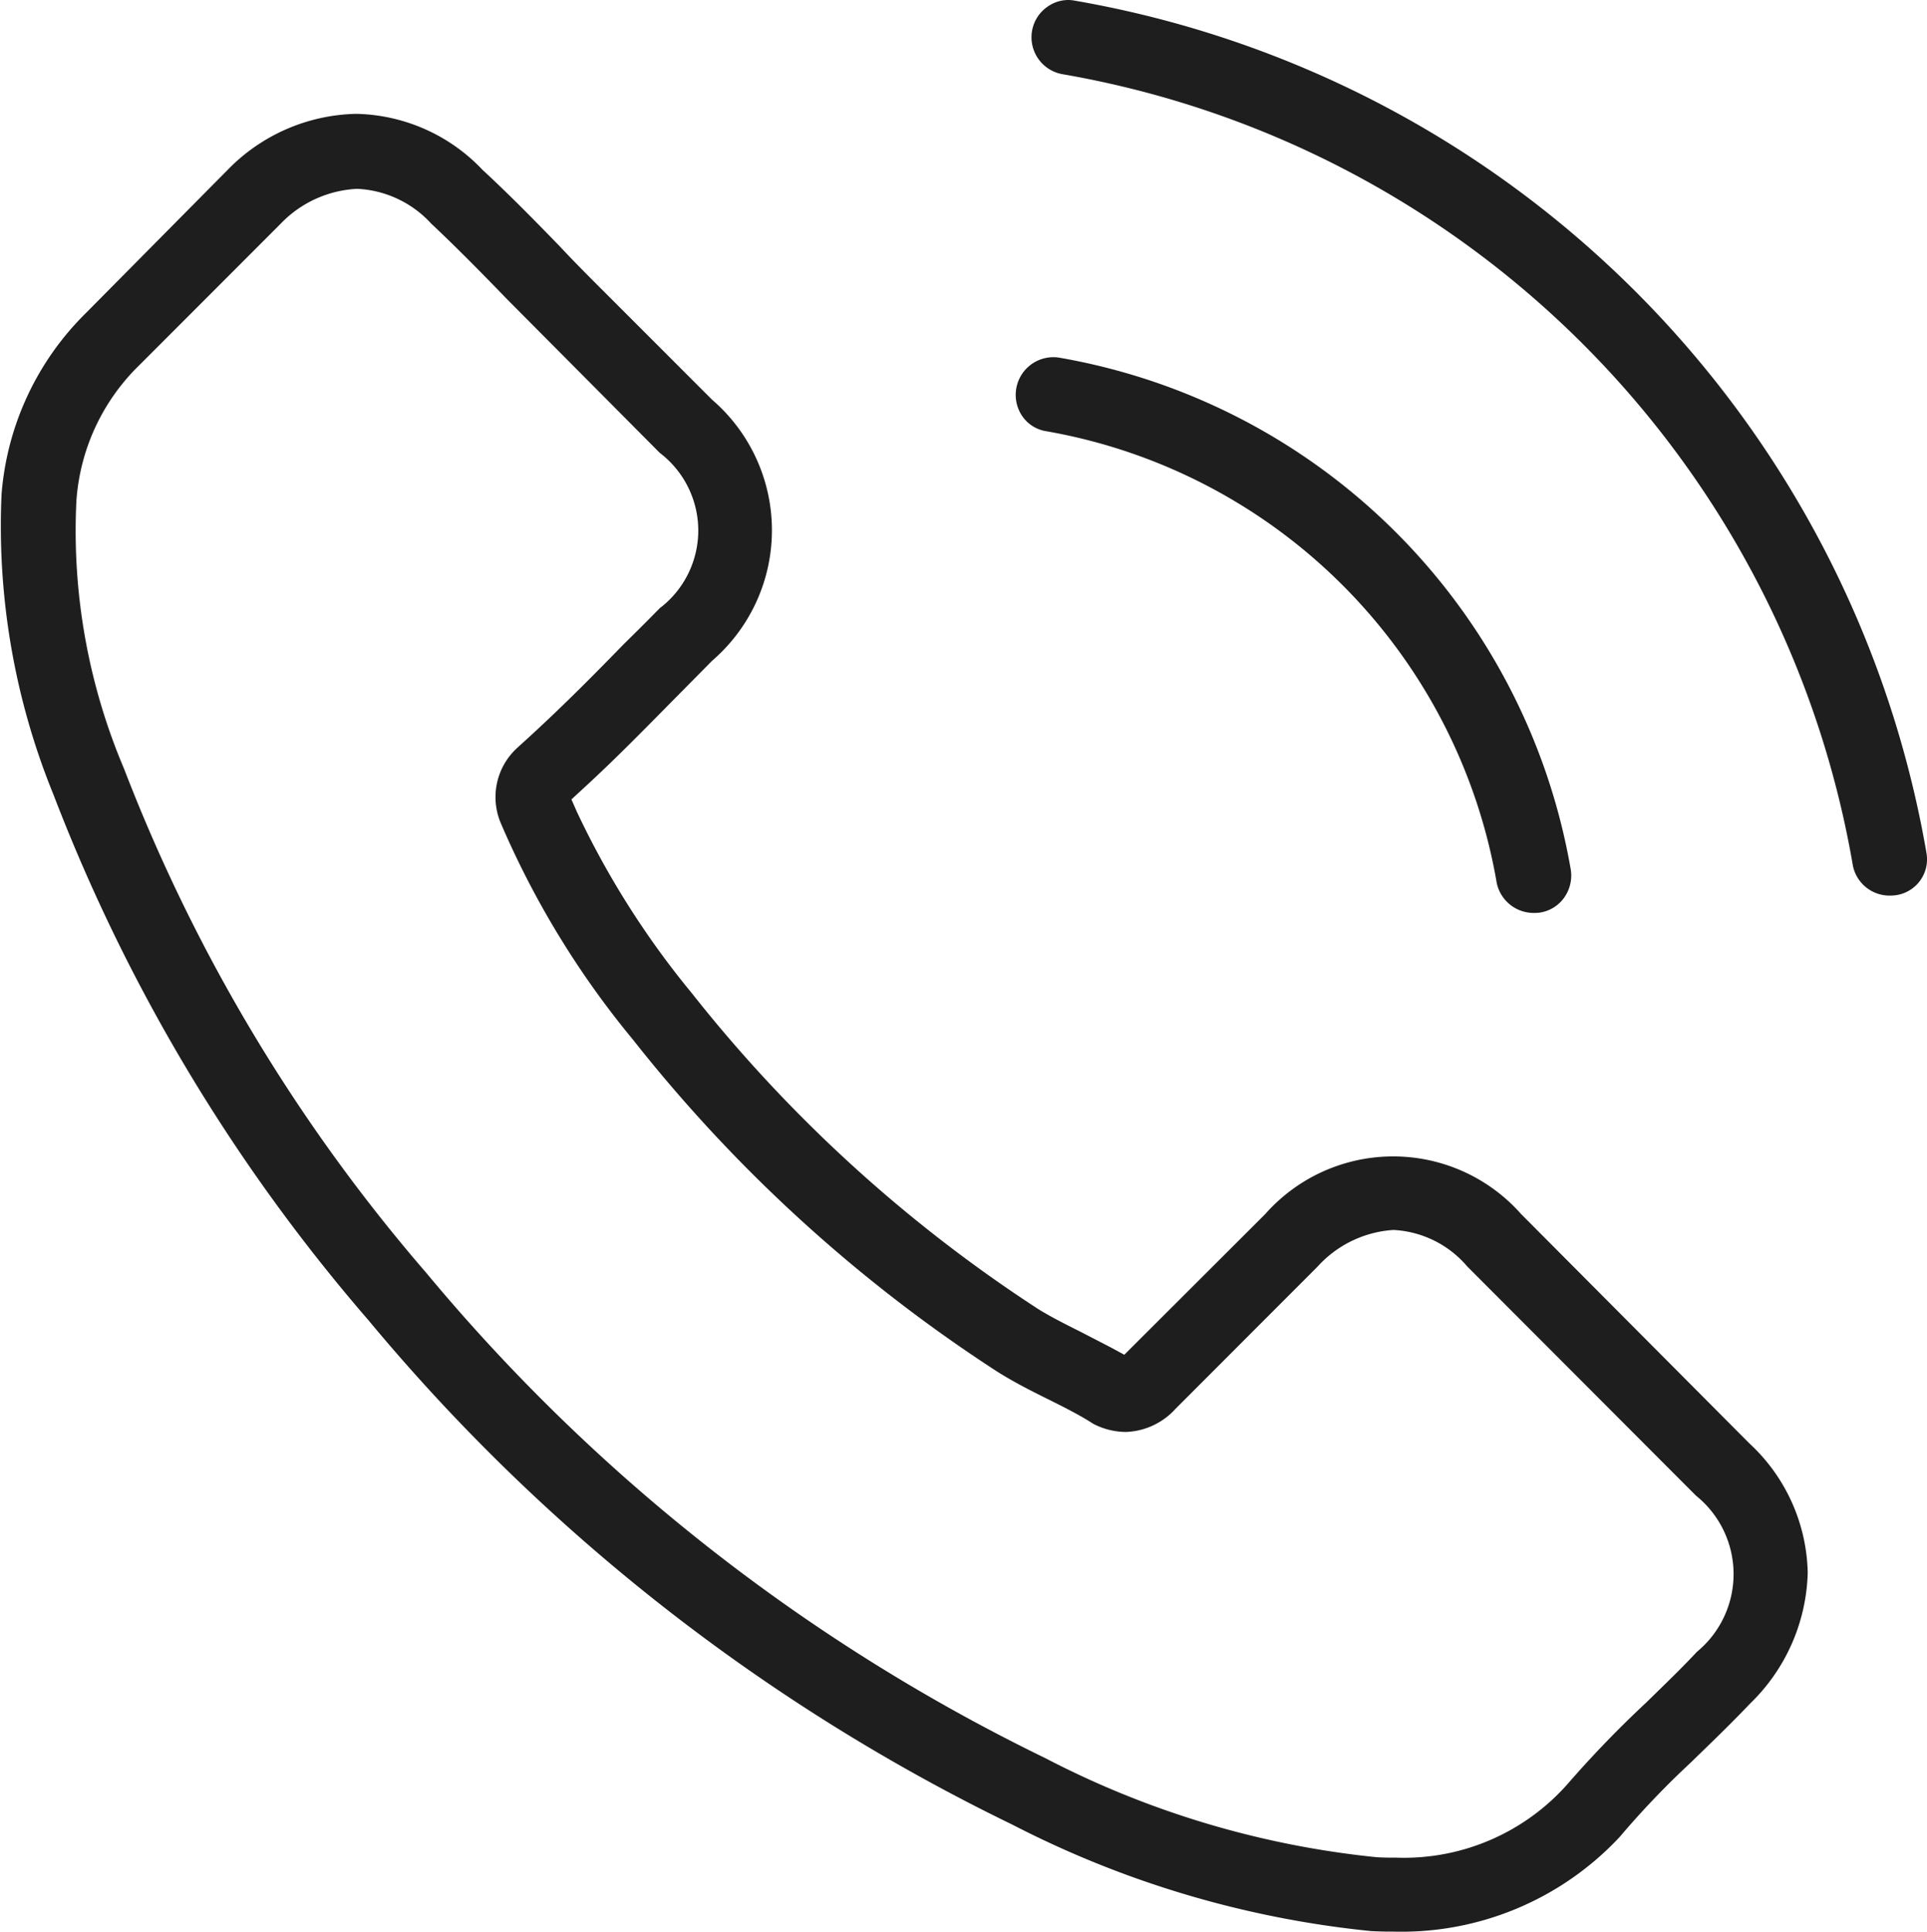
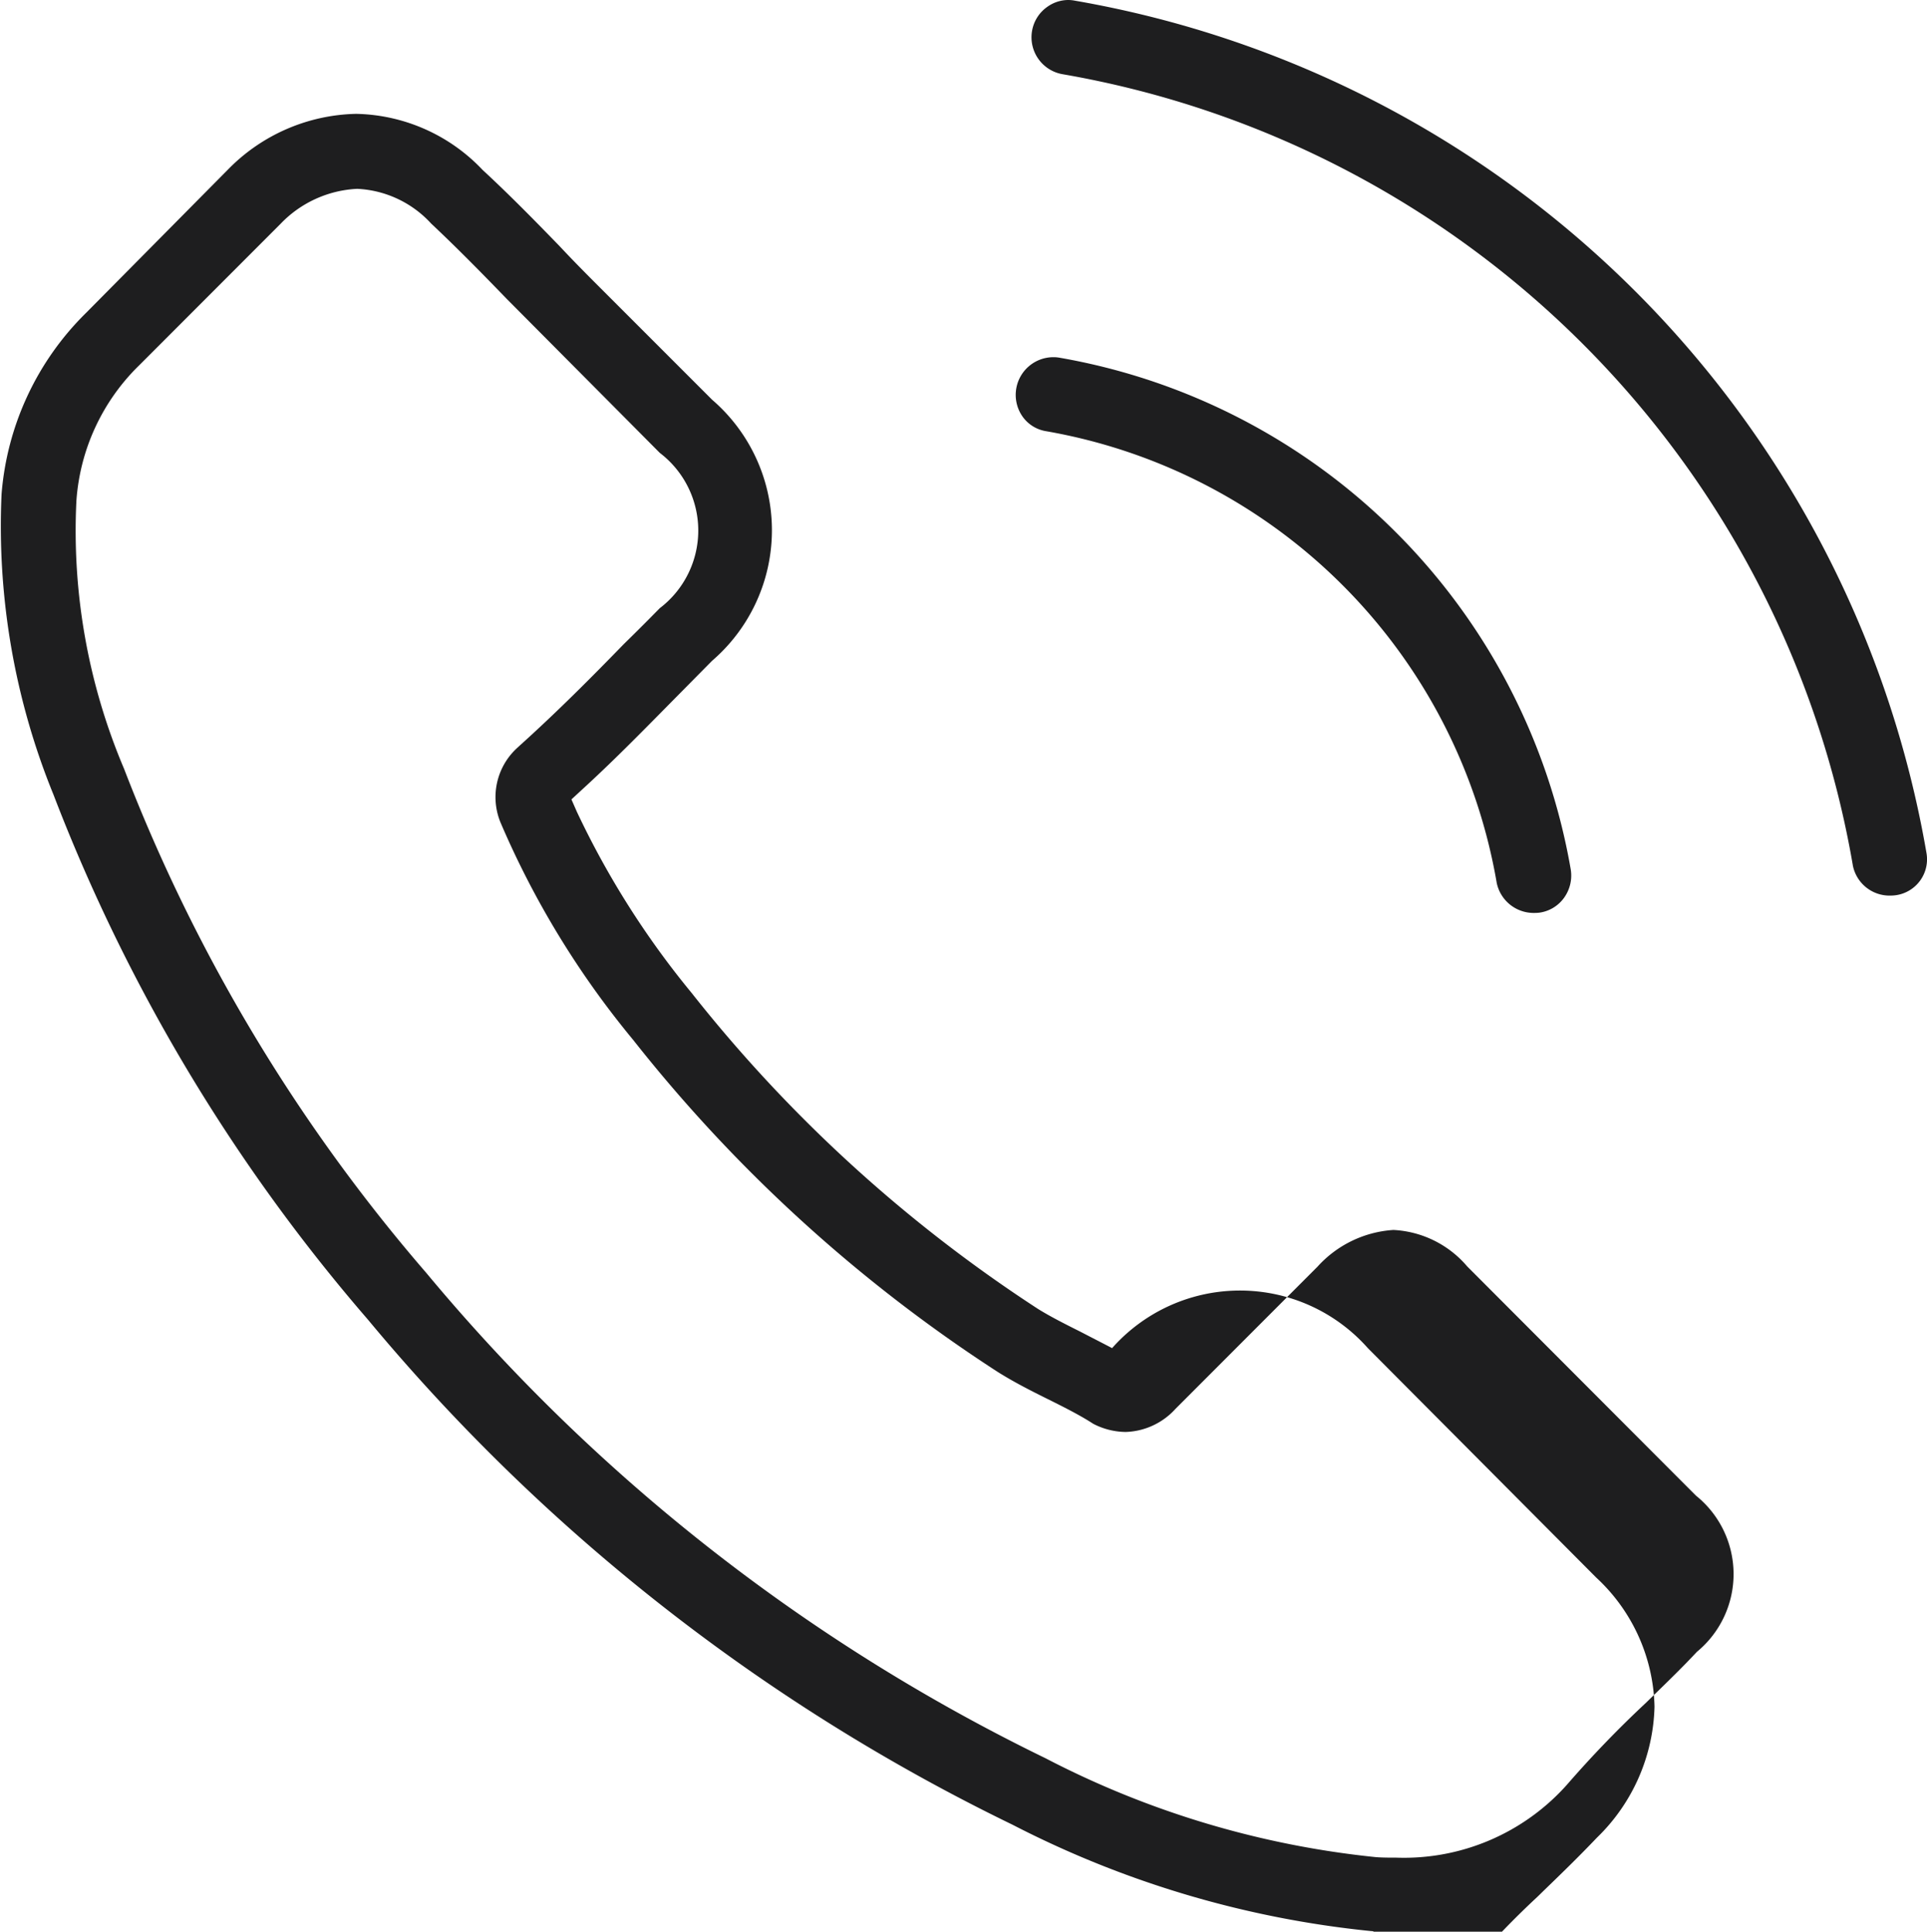
<svg xmlns="http://www.w3.org/2000/svg" width="59.793" height="59.927" viewBox="0 0 59.793 59.927">
-   <path id="Shape_4" data-name="Shape 4" d="M15728.726,565.769a31.03,31.03,0,0,1-11.124-3.3,60.05,60.05,0,0,1-20-15.669,55,55,0,0,1-9.757-16.285,22.06,22.06,0,0,1-1.612-9.318,8.867,8.867,0,0,1,2.628-5.635l4.395-4.438a5.723,5.723,0,0,1,3.979-1.731,5.55,5.55,0,0,1,3.924,1.739c.826.763,1.64,1.593,2.391,2.367.383.411.79.822,1.209,1.241l3.521,3.521a5.345,5.345,0,0,1,0,8.1l-1.355,1.371c-.861.873-1.751,1.778-2.7,2.644l-.309.285.17.387a26.759,26.759,0,0,0,3.561,5.619,44.825,44.825,0,0,0,10.745,9.8c.387.241.842.47,1.315.707l.313.162c.222.115.446.229.672.348l.379.206,4.375-4.367a5.3,5.3,0,0,1,7.936,0l7.085,7.117a5.618,5.618,0,0,1,1.81,4.007,5.858,5.858,0,0,1-1.786,4.062c-.545.573-1.106,1.118-1.655,1.648l-.186.182a26.739,26.739,0,0,0-2.114,2.2l-.095.111a9.264,9.264,0,0,1-7.038,2.935C15729.182,565.787,15728.954,565.781,15728.726,565.769Zm-33.831-52.969-4.391,4.394a6.5,6.5,0,0,0-1.948,4.2,18.891,18.891,0,0,0,1.479,8.318,53.022,53.022,0,0,0,9.373,15.633,57.883,57.883,0,0,0,19.214,15.06,28.488,28.488,0,0,0,10.254,3.07c.206.016.427.016.637.016a6.775,6.775,0,0,0,5.287-2.256,33.807,33.807,0,0,1,2.45-2.541l.316-.308c.442-.431.861-.838,1.272-1.28a3.123,3.123,0,0,0-.028-4.845l-7.1-7.113a3.216,3.216,0,0,0-2.288-1.13,3.473,3.473,0,0,0-2.355,1.138l-4.406,4.41a2.175,2.175,0,0,1-1.545.719,2.225,2.225,0,0,1-1.008-.253l-.118-.075c-.384-.237-.83-.462-1.332-.711s-1.023-.514-1.525-.83a46.8,46.8,0,0,1-11.306-10.3,27.538,27.538,0,0,1-4.106-6.726,2.067,2.067,0,0,1,.53-2.343l.043-.04c1.182-1.063,2.265-2.154,3.244-3.161q.4-.391.8-.794l.32-.324a3.027,3.027,0,0,0,0-4.817l-4.738-4.766c-.731-.755-1.514-1.557-2.359-2.351a3.319,3.319,0,0,0-2.292-1.075A3.523,3.523,0,0,0,15694.895,512.8Zm37.728,20.427a17.18,17.18,0,0,0-13.978-13.989h0a1.106,1.106,0,0,1-.731-.454,1.17,1.17,0,0,1,.952-1.842,1.076,1.076,0,0,1,.194.016,19.486,19.486,0,0,1,15.862,15.866,1.181,1.181,0,0,1-.2.881,1.131,1.131,0,0,1-.774.47,1.253,1.253,0,0,1-.143.008A1.172,1.172,0,0,1,15732.622,533.227Zm11.053-.526a30.083,30.083,0,0,0-24.509-24.536,1.162,1.162,0,0,1-.96-1.336,1.145,1.145,0,0,1,.474-.755,1.12,1.12,0,0,1,.652-.213,1.079,1.079,0,0,1,.2.02,32.433,32.433,0,0,1,26.43,26.449v0a1.125,1.125,0,0,1-.929,1.3,1.272,1.272,0,0,1-.192.015A1.16,1.16,0,0,1,15743.675,532.7Z" transform="translate(-15686.185 -505.861)" fill="#1e1e1f" />
+   <path id="Shape_4" data-name="Shape 4" d="M15728.726,565.769a31.03,31.03,0,0,1-11.124-3.3,60.05,60.05,0,0,1-20-15.669,55,55,0,0,1-9.757-16.285,22.06,22.06,0,0,1-1.612-9.318,8.867,8.867,0,0,1,2.628-5.635l4.395-4.438a5.723,5.723,0,0,1,3.979-1.731,5.55,5.55,0,0,1,3.924,1.739c.826.763,1.64,1.593,2.391,2.367.383.411.79.822,1.209,1.241l3.521,3.521a5.345,5.345,0,0,1,0,8.1l-1.355,1.371c-.861.873-1.751,1.778-2.7,2.644l-.309.285.17.387a26.759,26.759,0,0,0,3.561,5.619,44.825,44.825,0,0,0,10.745,9.8c.387.241.842.47,1.315.707l.313.162c.222.115.446.229.672.348a5.3,5.3,0,0,1,7.936,0l7.085,7.117a5.618,5.618,0,0,1,1.81,4.007,5.858,5.858,0,0,1-1.786,4.062c-.545.573-1.106,1.118-1.655,1.648l-.186.182a26.739,26.739,0,0,0-2.114,2.2l-.095.111a9.264,9.264,0,0,1-7.038,2.935C15729.182,565.787,15728.954,565.781,15728.726,565.769Zm-33.831-52.969-4.391,4.394a6.5,6.5,0,0,0-1.948,4.2,18.891,18.891,0,0,0,1.479,8.318,53.022,53.022,0,0,0,9.373,15.633,57.883,57.883,0,0,0,19.214,15.06,28.488,28.488,0,0,0,10.254,3.07c.206.016.427.016.637.016a6.775,6.775,0,0,0,5.287-2.256,33.807,33.807,0,0,1,2.45-2.541l.316-.308c.442-.431.861-.838,1.272-1.28a3.123,3.123,0,0,0-.028-4.845l-7.1-7.113a3.216,3.216,0,0,0-2.288-1.13,3.473,3.473,0,0,0-2.355,1.138l-4.406,4.41a2.175,2.175,0,0,1-1.545.719,2.225,2.225,0,0,1-1.008-.253l-.118-.075c-.384-.237-.83-.462-1.332-.711s-1.023-.514-1.525-.83a46.8,46.8,0,0,1-11.306-10.3,27.538,27.538,0,0,1-4.106-6.726,2.067,2.067,0,0,1,.53-2.343l.043-.04c1.182-1.063,2.265-2.154,3.244-3.161q.4-.391.8-.794l.32-.324a3.027,3.027,0,0,0,0-4.817l-4.738-4.766c-.731-.755-1.514-1.557-2.359-2.351a3.319,3.319,0,0,0-2.292-1.075A3.523,3.523,0,0,0,15694.895,512.8Zm37.728,20.427a17.18,17.18,0,0,0-13.978-13.989h0a1.106,1.106,0,0,1-.731-.454,1.17,1.17,0,0,1,.952-1.842,1.076,1.076,0,0,1,.194.016,19.486,19.486,0,0,1,15.862,15.866,1.181,1.181,0,0,1-.2.881,1.131,1.131,0,0,1-.774.47,1.253,1.253,0,0,1-.143.008A1.172,1.172,0,0,1,15732.622,533.227Zm11.053-.526a30.083,30.083,0,0,0-24.509-24.536,1.162,1.162,0,0,1-.96-1.336,1.145,1.145,0,0,1,.474-.755,1.12,1.12,0,0,1,.652-.213,1.079,1.079,0,0,1,.2.02,32.433,32.433,0,0,1,26.43,26.449v0a1.125,1.125,0,0,1-.929,1.3,1.272,1.272,0,0,1-.192.015A1.16,1.16,0,0,1,15743.675,532.7Z" transform="translate(-15686.185 -505.861)" fill="#1e1e1f" />
</svg>